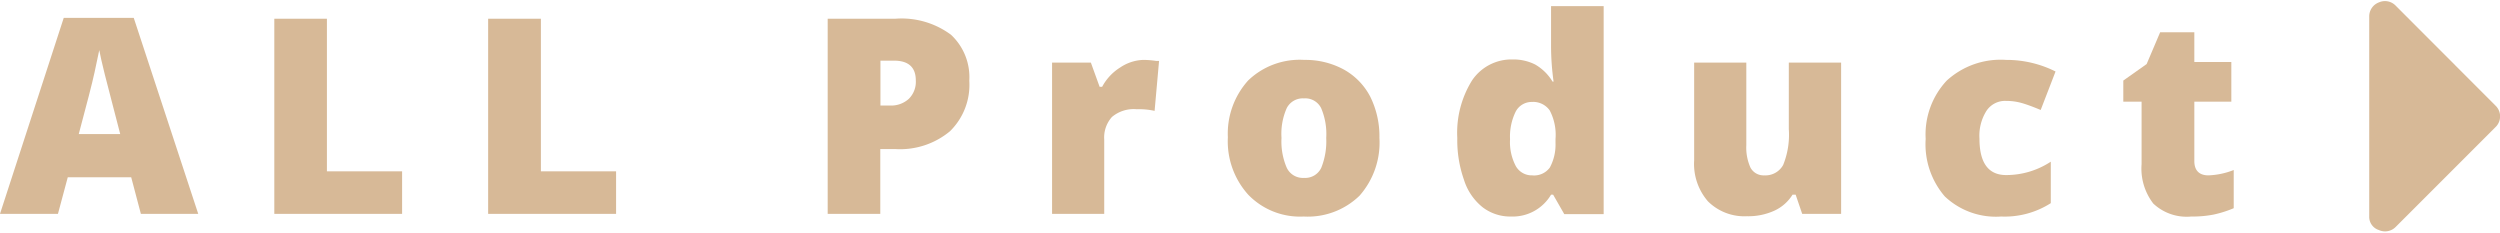
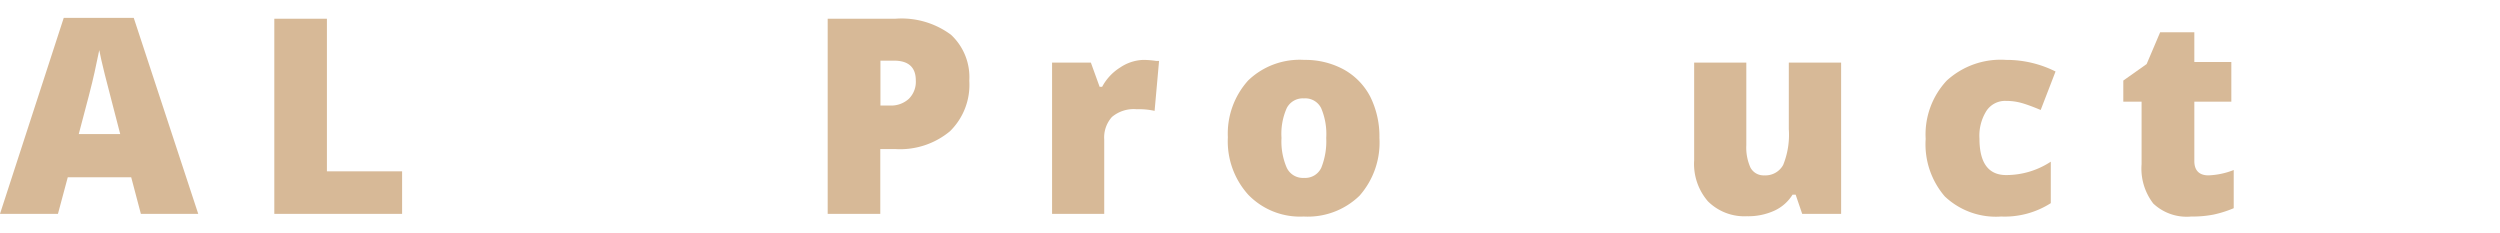
<svg xmlns="http://www.w3.org/2000/svg" viewBox="0 0 168.24 15.5" width="300" height="28">
  <defs>
    <style>.cls-1{fill:#d7b997;}</style>
  </defs>
  <title>text_all-product</title>
  <g id="レイヤー_2" data-name="レイヤー 2">
    <g id="PC">
      <g id="paper">
        <g id="_グループ_4" data-name="&lt;グループ&gt;4">
          <path class="cls-1" d="M9.48,14.29l-.65-2.46H4.56L3.9,14.29H0L4.29,1.1H9l4.34,13.19ZM8.09,8.92,7.53,6.76Q7.34,6,7.05,4.9c-.19-.76-.31-1.3-.37-1.63-.06.3-.17.81-.32,1.51S5.85,6.86,5.3,8.92Z" />
          <path class="cls-1" d="M18.46,14.29V1.16H22V11.43h5.06v2.86Z" />
-           <path class="cls-1" d="M32.85,14.29V1.16H36.4V11.43h5.06v2.86Z" />
          <path class="cls-1" d="M65.23,5.33a4.37,4.37,0,0,1-1.3,3.4,5.25,5.25,0,0,1-3.69,1.2h-1v4.36H55.7V1.16h4.54A5.58,5.58,0,0,1,64,2.24,3.9,3.9,0,0,1,65.23,5.33ZM59.25,7h.64a1.76,1.76,0,0,0,1.27-.45,1.61,1.61,0,0,0,.47-1.24c0-.88-.49-1.33-1.47-1.33h-.91Z" />
          <path class="cls-1" d="M76.94,3.93a5.9,5.9,0,0,1,.87.07L78,4,77.7,7.36a4.79,4.79,0,0,0-1.2-.11,2.27,2.27,0,0,0-1.67.52,2.06,2.06,0,0,0-.52,1.52v5H70.8V4.11h2.61L74,5.74h.17a3.44,3.44,0,0,1,1.23-1.31A2.94,2.94,0,0,1,76.94,3.93Z" />
          <path class="cls-1" d="M92.83,9.18a5.4,5.4,0,0,1-1.34,3.89,5,5,0,0,1-3.76,1.4A4.84,4.84,0,0,1,84,13a5.36,5.36,0,0,1-1.37-3.86A5.34,5.34,0,0,1,84,5.31a5,5,0,0,1,3.77-1.38,5.41,5.41,0,0,1,2.65.64A4.42,4.42,0,0,1,92.21,6.4,6,6,0,0,1,92.83,9.18Zm-6.59,0a4.45,4.45,0,0,0,.35,2,1.2,1.2,0,0,0,1.17.69,1.19,1.19,0,0,0,1.16-.69,4.79,4.79,0,0,0,.33-2,4.44,4.44,0,0,0-.34-2,1.19,1.19,0,0,0-1.16-.66,1.21,1.21,0,0,0-1.16.66A4.26,4.26,0,0,0,86.24,9.18Z" />
-           <path class="cls-1" d="M101.68,14.47a3.05,3.05,0,0,1-1.9-.62A3.82,3.82,0,0,1,98.52,12a8,8,0,0,1-.45-2.81,6.66,6.66,0,0,1,1-3.89,3.2,3.2,0,0,1,2.74-1.4,3.25,3.25,0,0,1,1.5.34,3.27,3.27,0,0,1,1.17,1.15h.07A17.35,17.35,0,0,1,104.38,3V.31h3.54v14h-2.65L104.52,13h-.14A3,3,0,0,1,101.68,14.47Zm1.43-2.77a1.31,1.31,0,0,0,1.19-.53,3.24,3.24,0,0,0,.38-1.64V9.25a3.53,3.53,0,0,0-.39-1.92,1.36,1.36,0,0,0-1.21-.57,1.21,1.21,0,0,0-1.08.65,3.8,3.8,0,0,0-.38,1.86,3.45,3.45,0,0,0,.39,1.81A1.23,1.23,0,0,0,103.11,11.7Z" />
          <path class="cls-1" d="M121.28,14.29,120.84,13h-.21a2.82,2.82,0,0,1-1.23,1.08,4.23,4.23,0,0,1-1.84.37,3.47,3.47,0,0,1-2.62-1,3.84,3.84,0,0,1-.93-2.76V4.11h3.51V9.67a3.29,3.29,0,0,0,.28,1.51,1,1,0,0,0,.93.52A1.36,1.36,0,0,0,120,11a5.42,5.42,0,0,0,.38-2.41V4.11h3.52V14.29Z" />
          <path class="cls-1" d="M134.67,14.47a5,5,0,0,1-3.79-1.35,5.37,5.37,0,0,1-1.29-3.87A5.31,5.31,0,0,1,131,5.33a5.37,5.37,0,0,1,4-1.4,7.35,7.35,0,0,1,3.33.78l-1,2.59c-.43-.18-.82-.33-1.18-.44A3.8,3.8,0,0,0,135,6.69a1.5,1.5,0,0,0-1.32.67,3.13,3.13,0,0,0-.47,1.87c0,1.63.6,2.45,1.8,2.45a5.46,5.46,0,0,0,3-.9v2.79A5.75,5.75,0,0,1,134.67,14.47Z" />
          <path class="cls-1" d="M148.62,11.7a5.13,5.13,0,0,0,1.7-.36v2.57a7.55,7.55,0,0,1-1.36.43,7.35,7.35,0,0,1-1.5.13,3.28,3.28,0,0,1-2.55-.87,3.86,3.86,0,0,1-.79-2.66V6.74h-1.23V5.32l1.57-1.11.91-2.14h2.3v2h2.49V6.74h-2.49v4C147.67,11.37,148,11.7,148.62,11.7Z" />
-           <path class="cls-1" d="M159.44,1a1,1,0,0,1,.65-.94,1,1,0,0,1,1.12.21L167.93,7a1,1,0,0,1,0,1.46l-6.72,6.72a1,1,0,0,1-1.12.2.93.93,0,0,1-.65-.93Z" />
        </g>
      </g>
    </g>
  </g>
</svg>